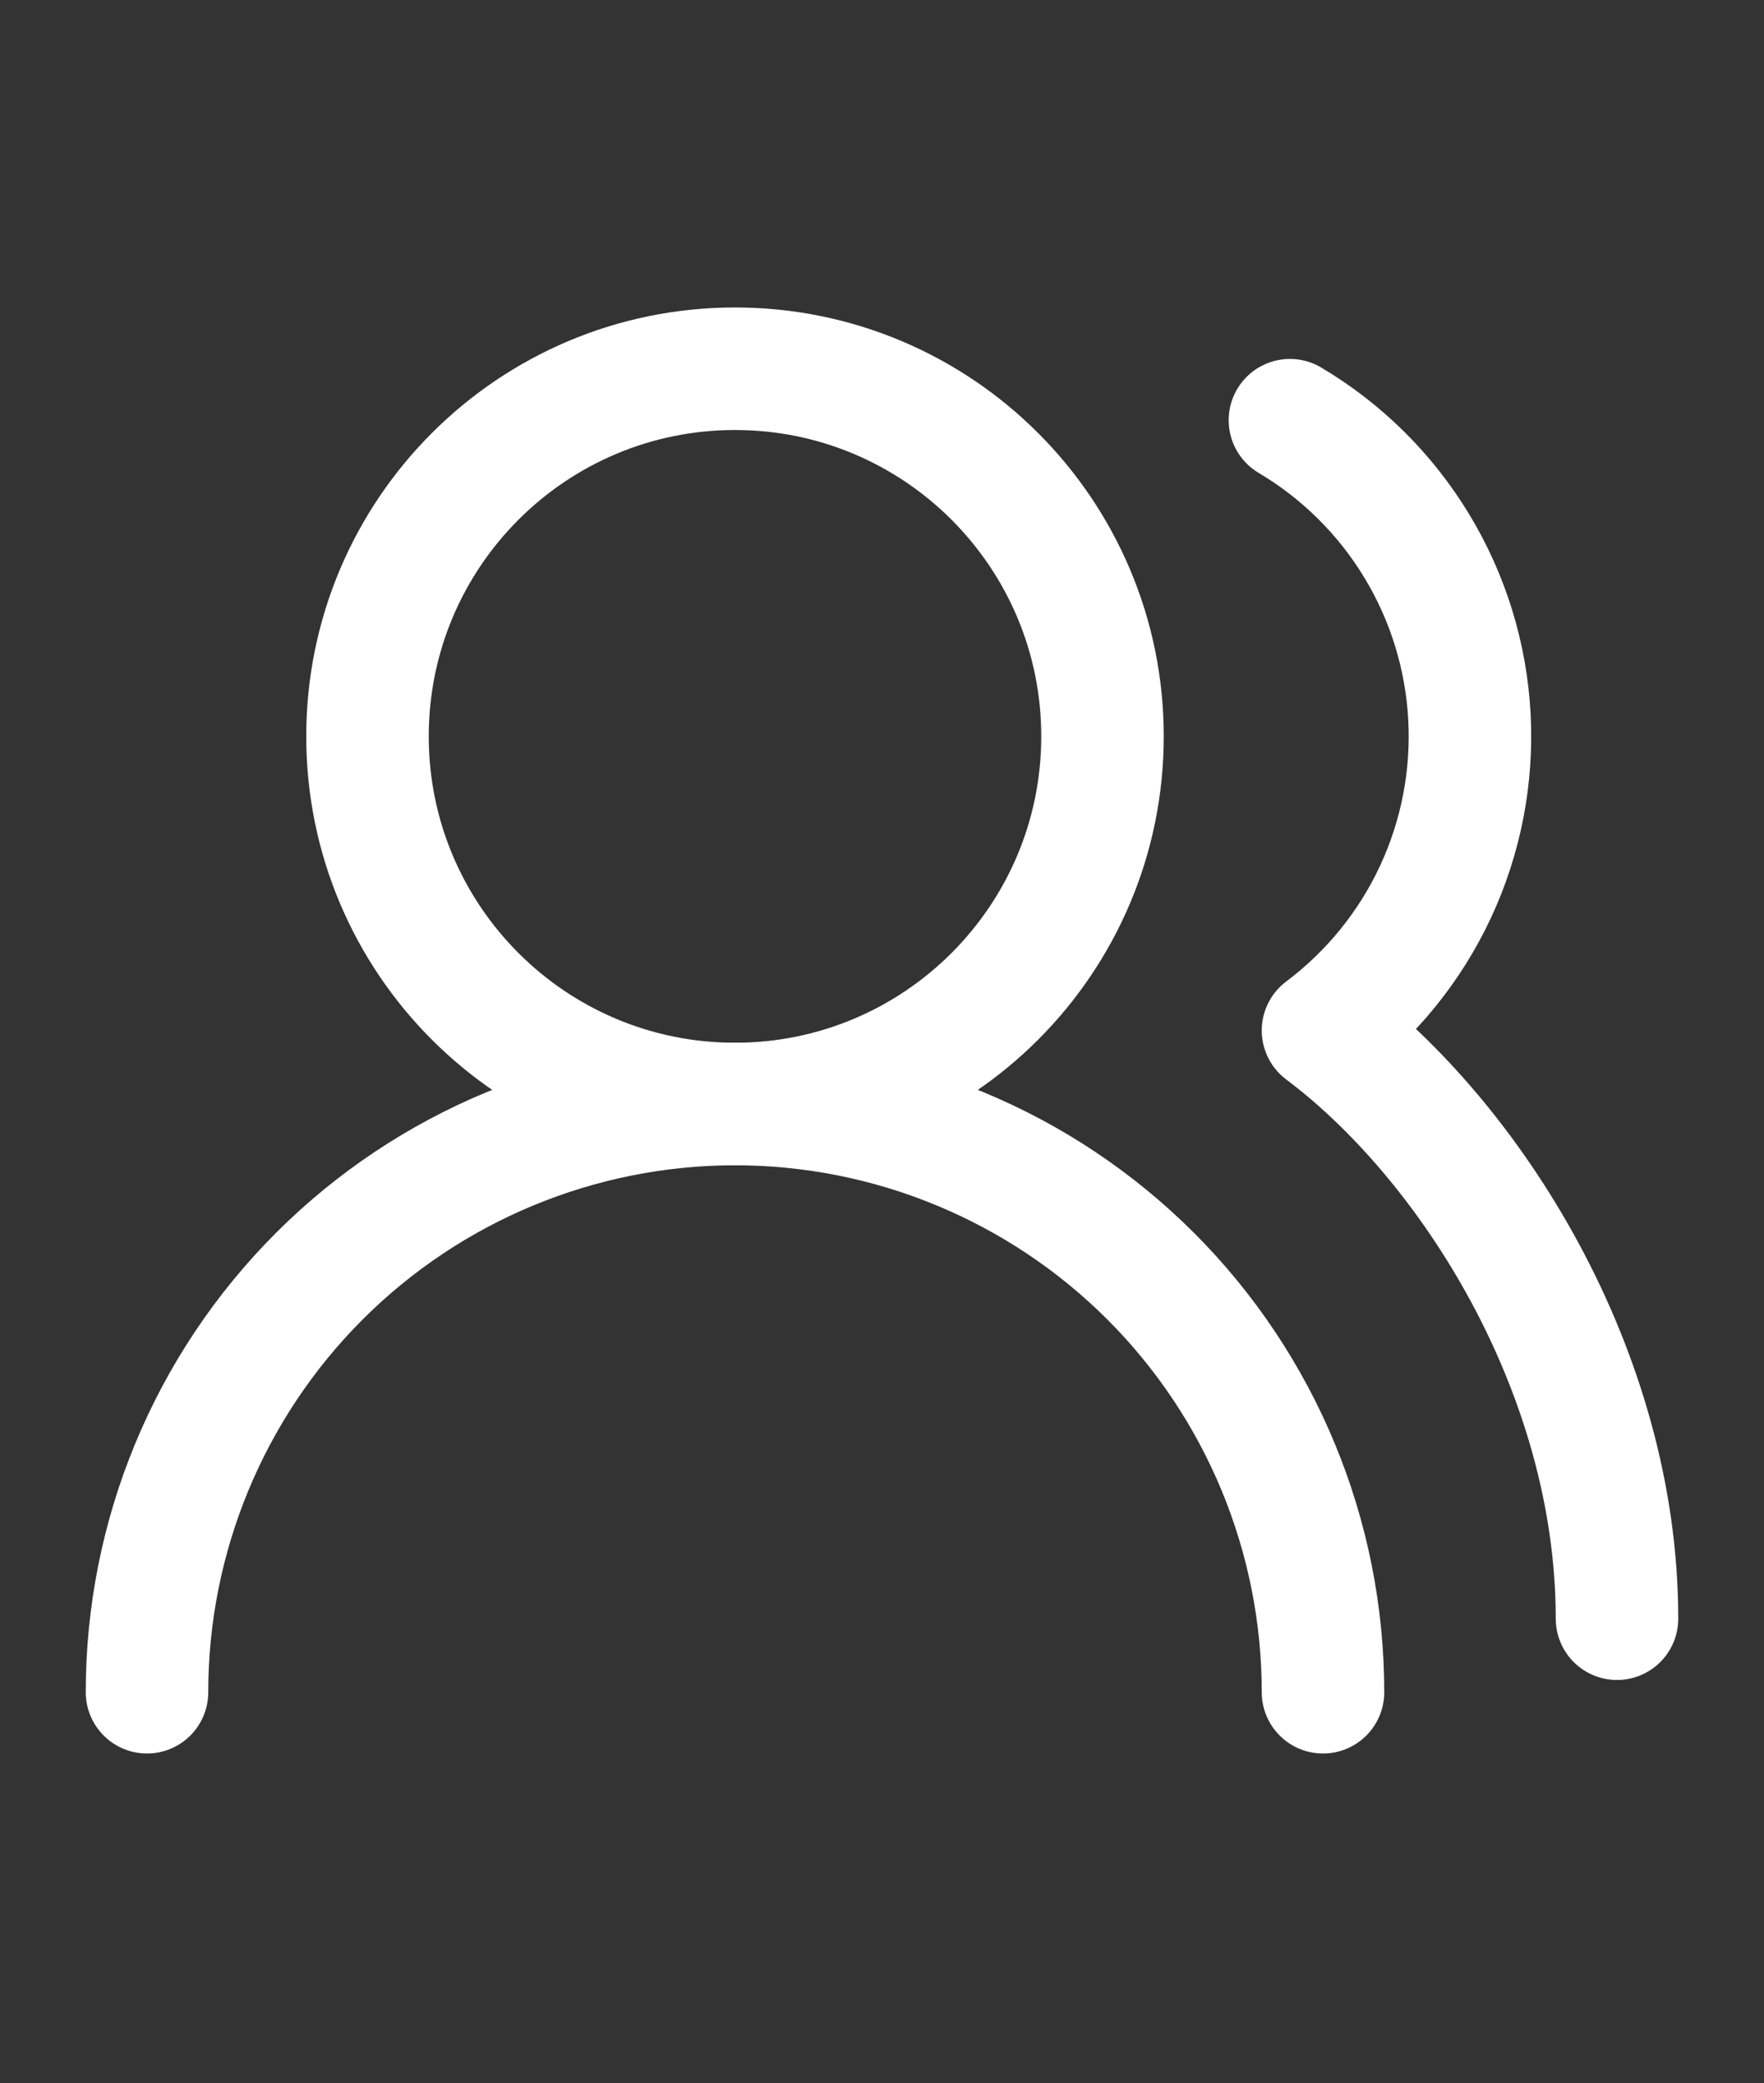
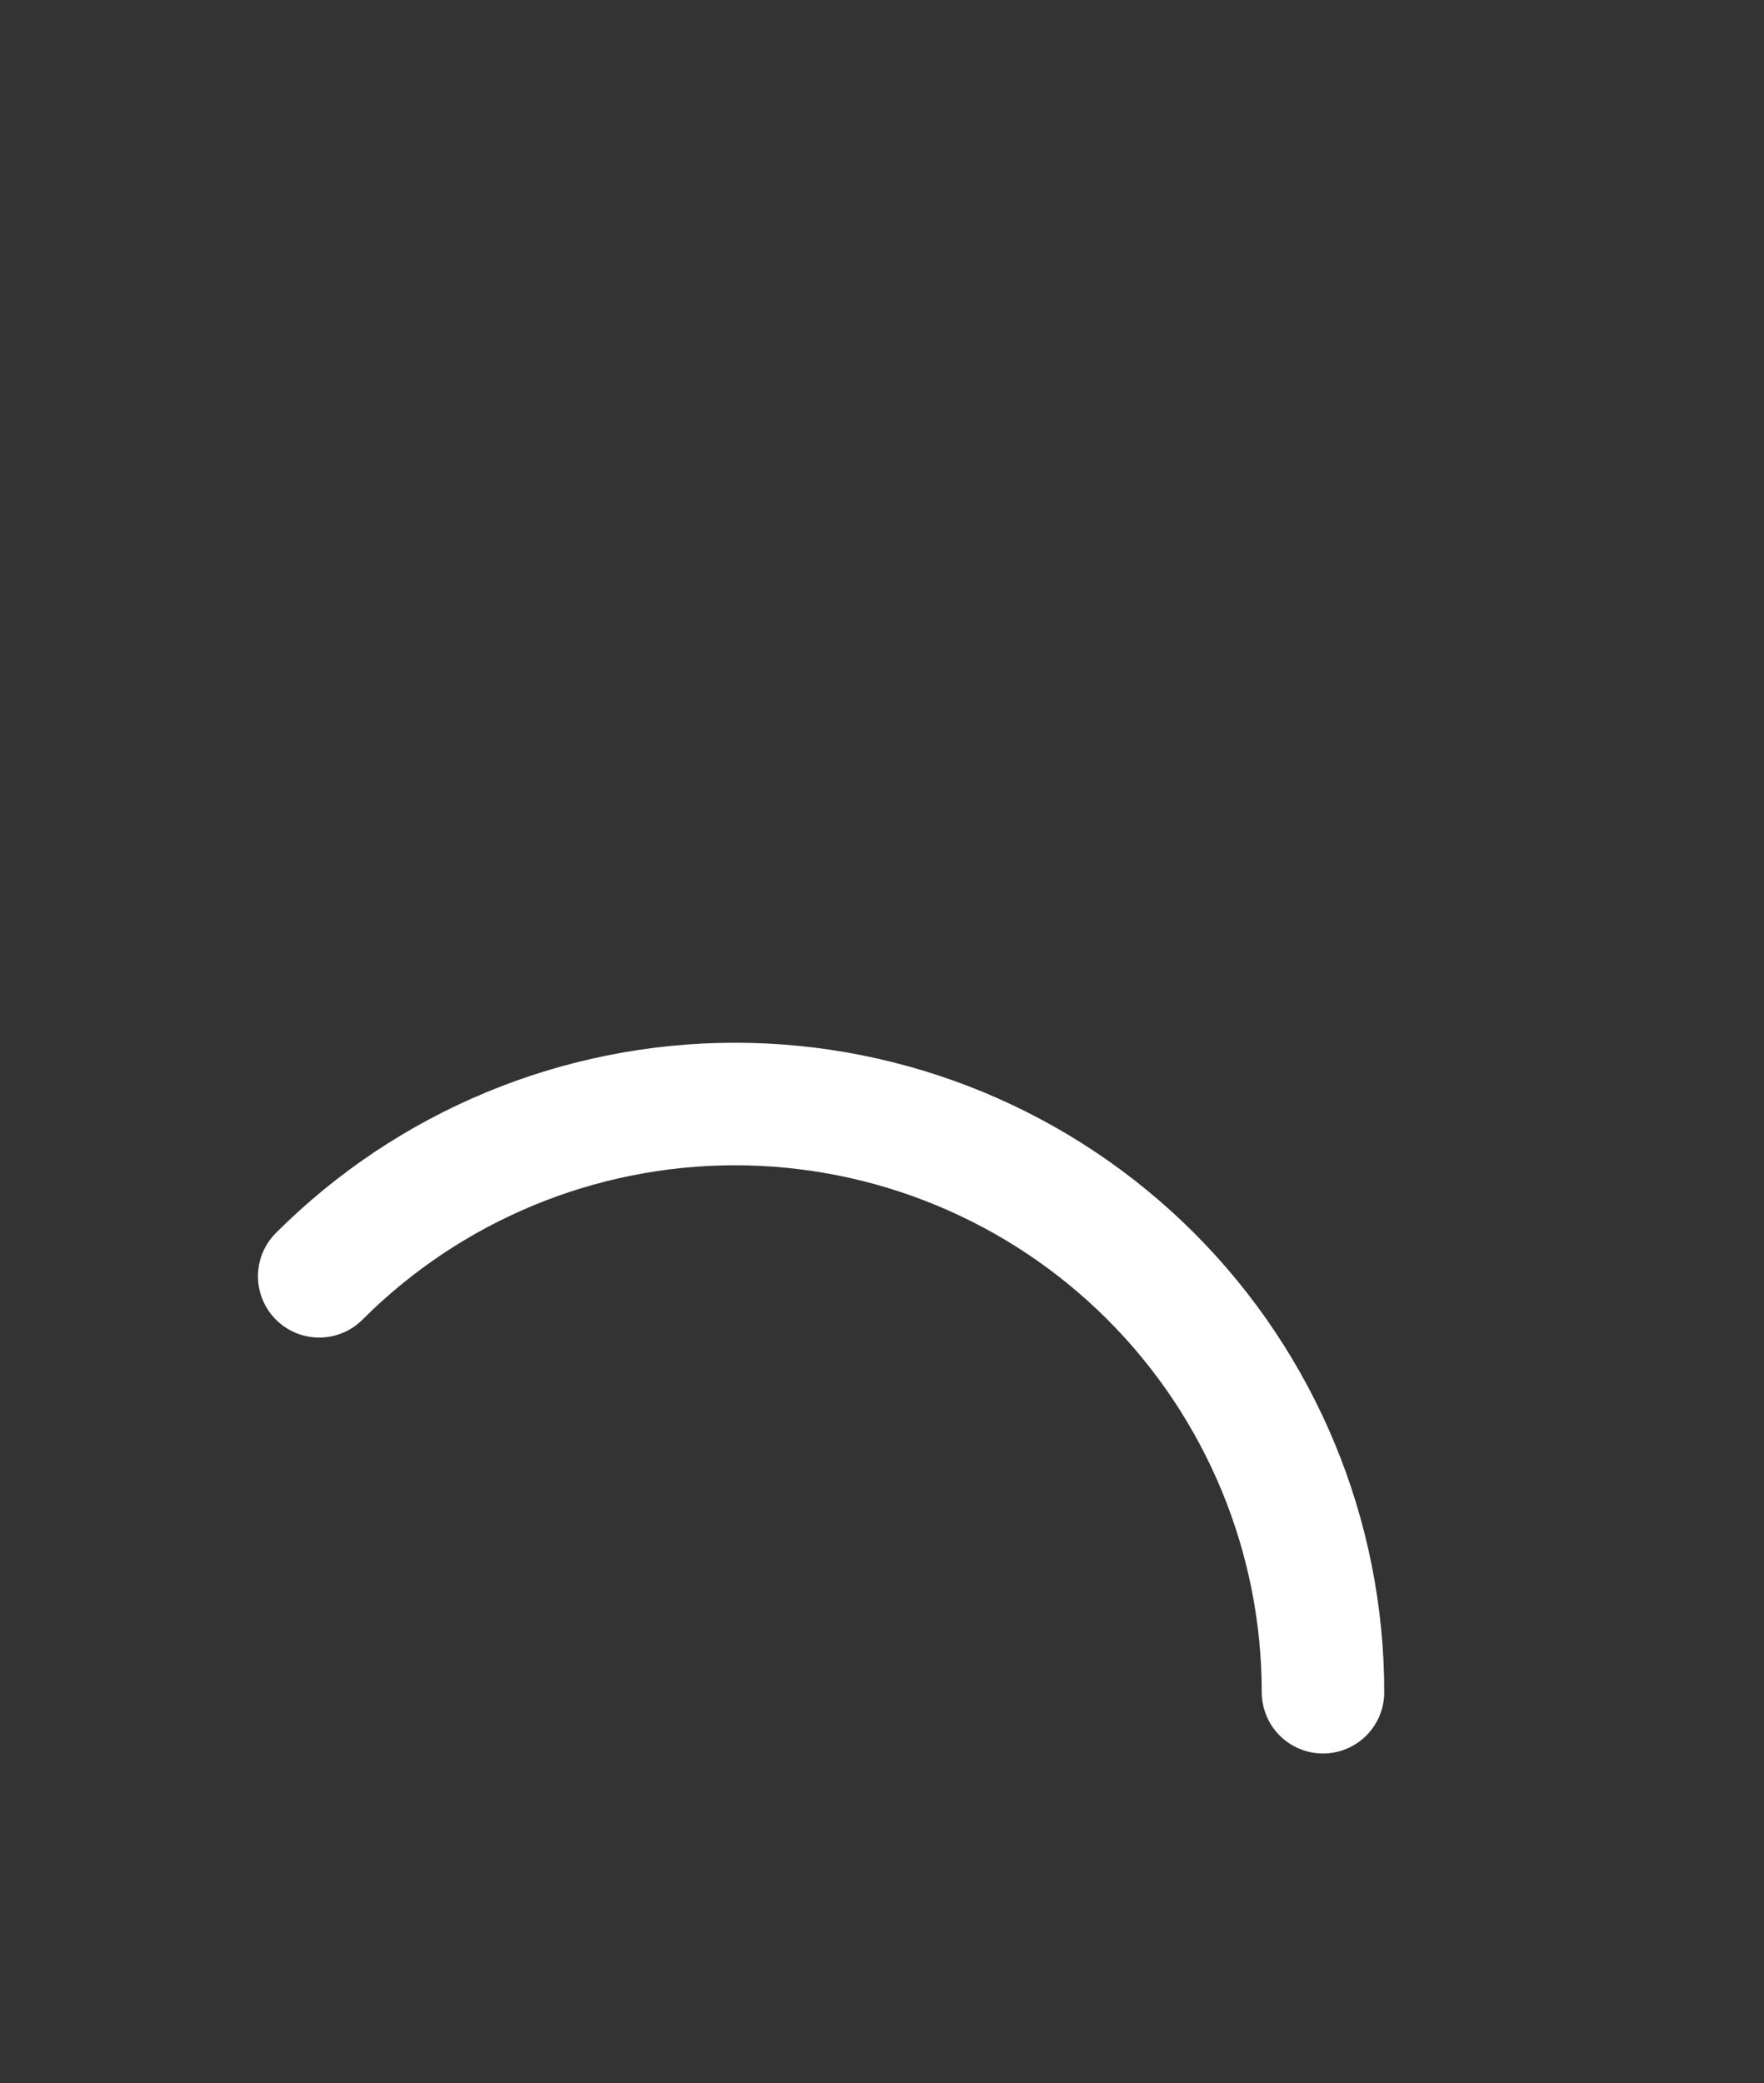
<svg xmlns="http://www.w3.org/2000/svg" width="72" height="85" viewBox="0 0 72 85" fill="none">
  <rect x="0" y="0" width="72" height="85" fill="#333333" stroke="none" />
-   <path d="M54 69.045C54 62.68 51.471 56.575 46.971 52.074C42.47 47.574 36.365 45.045 30 45.045C23.635 45.045 17.53 47.574 13.029 52.074C8.529 56.575 6 62.68 6 69.045" stroke="white" stroke-width="5" stroke-linecap="round" stroke-linejoin="round" />
-   <path d="M30 45.045C38.284 45.045 45 38.329 45 30.045C45 21.761 38.284 15.045 30 15.045C21.716 15.045 15 21.761 15 30.045C15 38.329 21.716 45.045 30 45.045Z" stroke="white" stroke-width="5" stroke-linecap="round" stroke-linejoin="round" />
-   <path d="M66 66.045C66 55.935 60 46.545 54 42.045C55.972 40.565 57.549 38.622 58.592 36.388C59.634 34.153 60.109 31.696 59.976 29.234C59.843 26.772 59.104 24.381 57.826 22.273C56.548 20.164 54.771 18.403 52.65 17.145" stroke="white" stroke-width="5" stroke-linecap="round" stroke-linejoin="round" />
+   <path d="M54 69.045C54 62.68 51.471 56.575 46.971 52.074C42.47 47.574 36.365 45.045 30 45.045C23.635 45.045 17.53 47.574 13.029 52.074" stroke="white" stroke-width="5" stroke-linecap="round" stroke-linejoin="round" />
</svg>